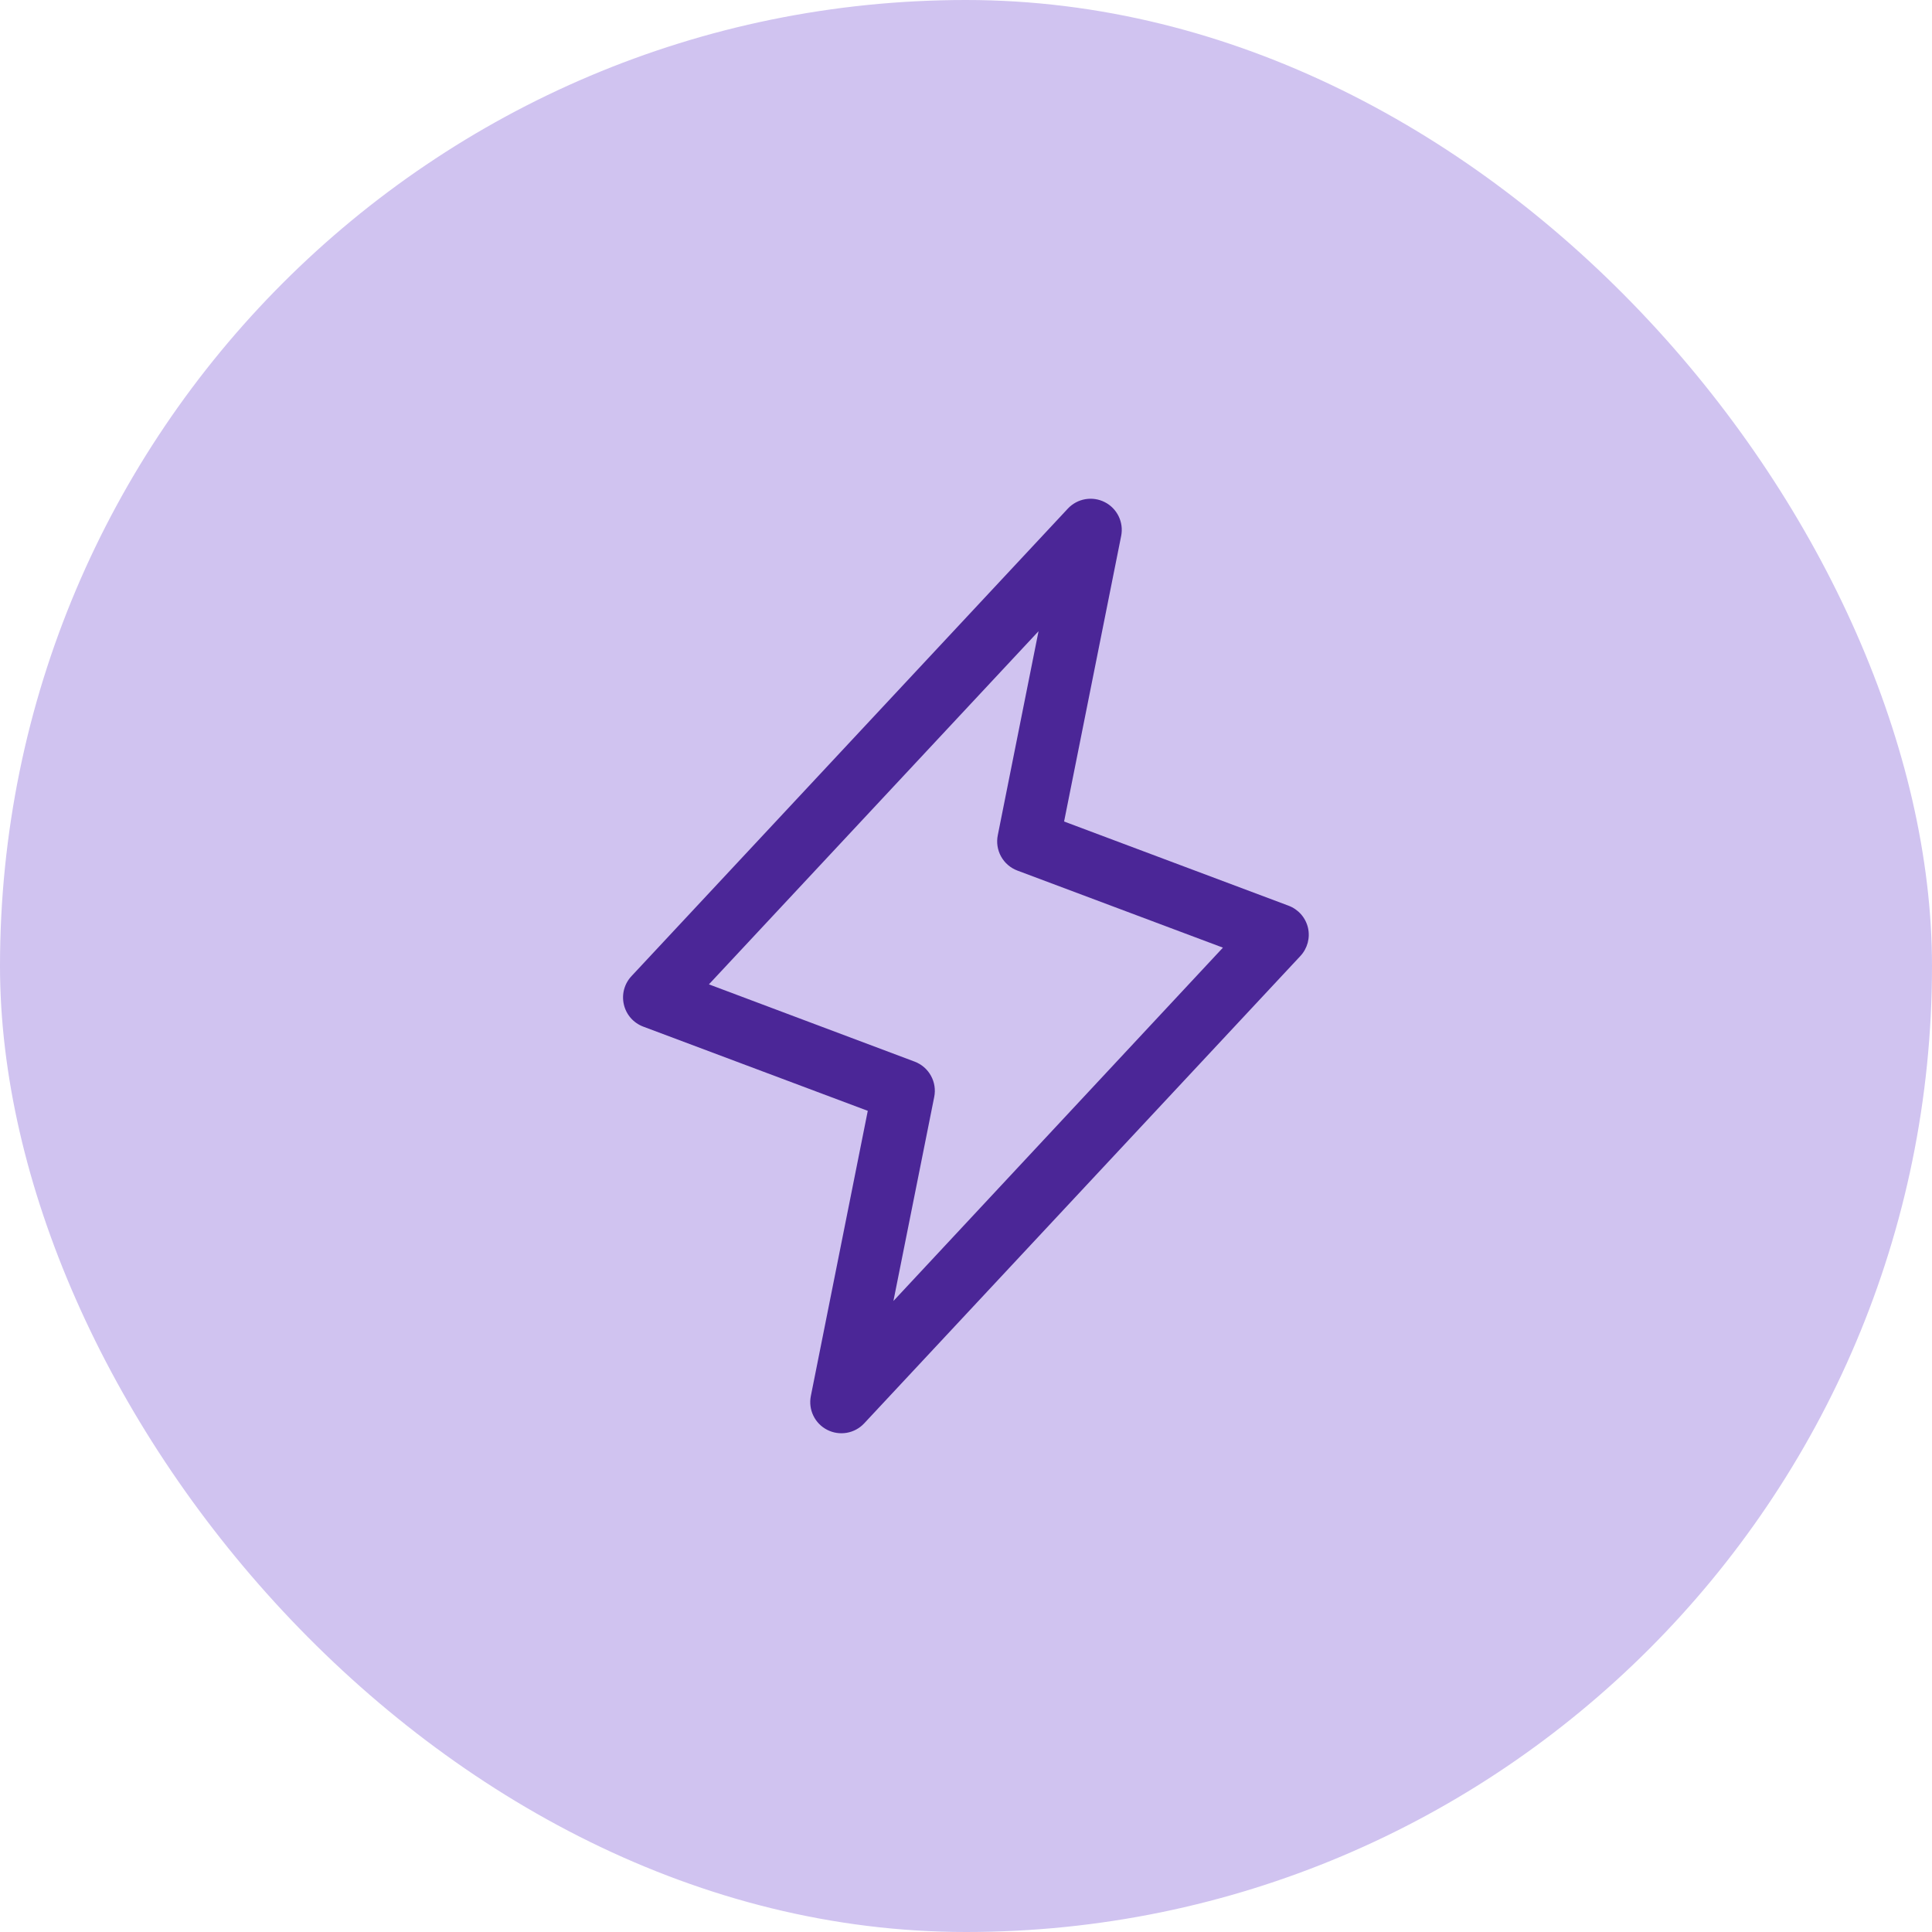
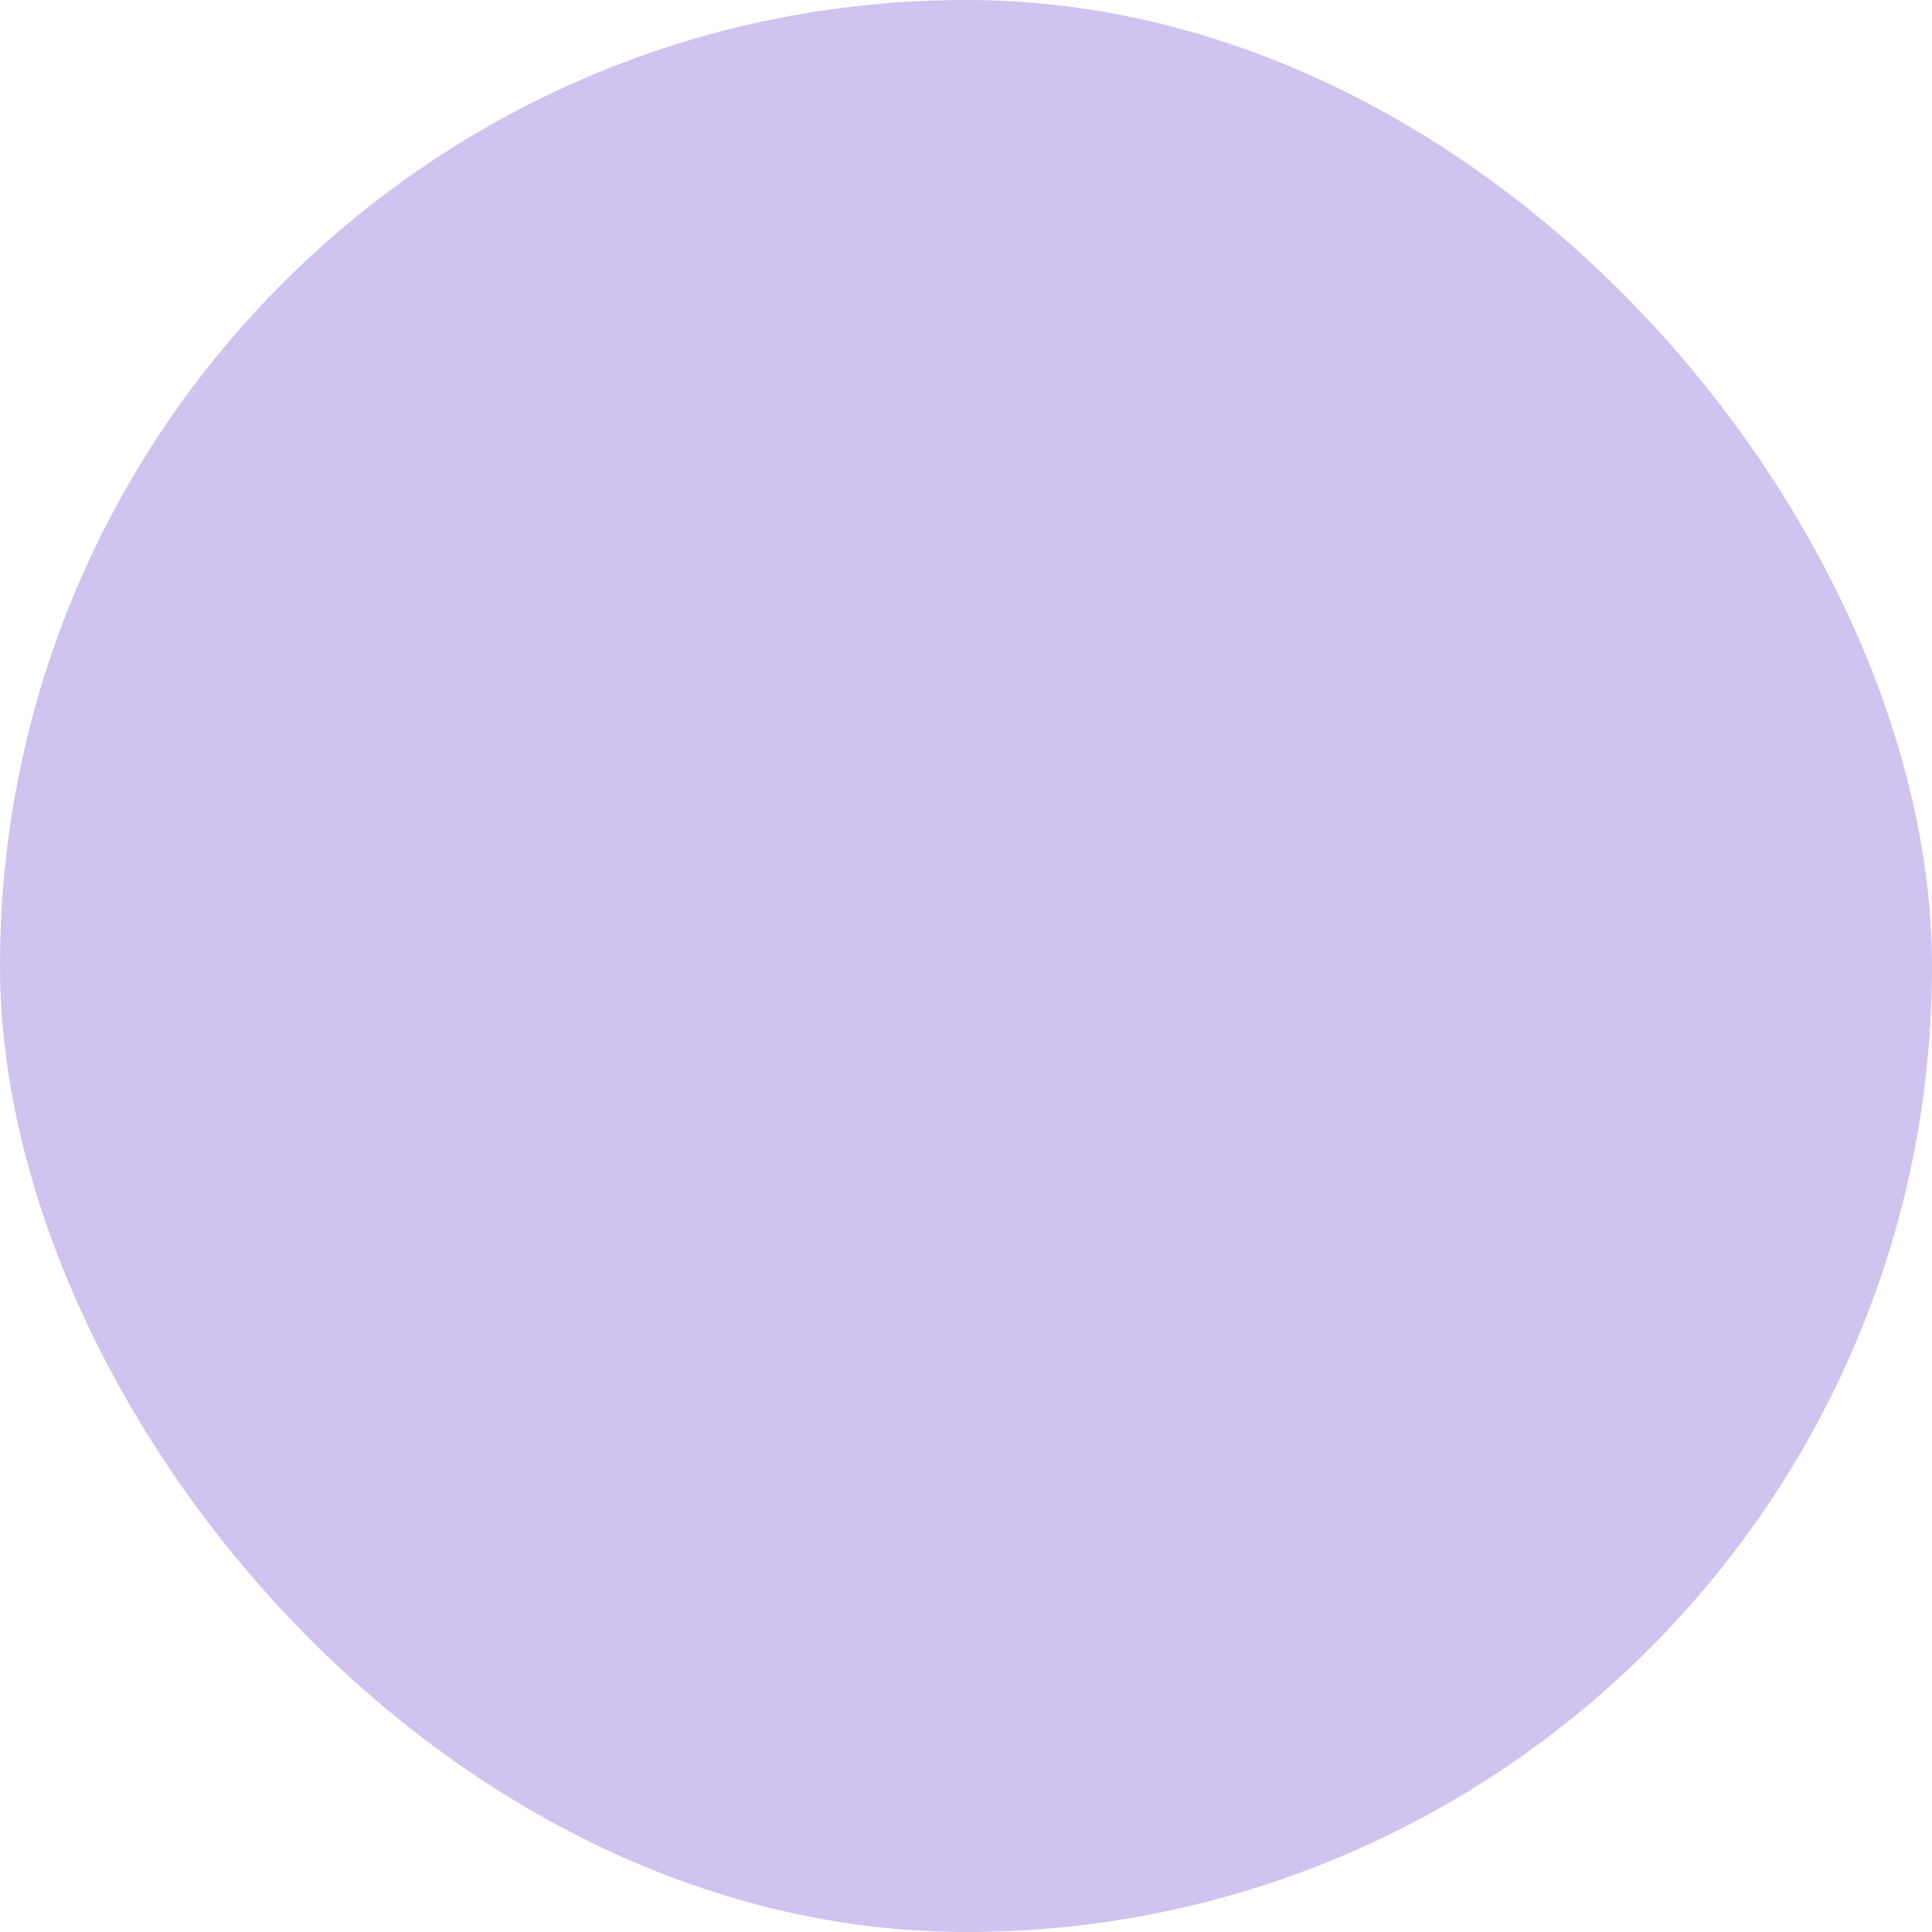
<svg xmlns="http://www.w3.org/2000/svg" width="62" height="62" viewBox="0 0 62 62" fill="none">
  <rect width="62" height="62" rx="31" fill="#D0C3F0" />
-   <path d="M41.974 29.771C41.936 29.611 41.859 29.462 41.75 29.339C41.641 29.216 41.503 29.121 41.349 29.064L34.148 26.363L35.98 17.196C36.022 16.983 35.993 16.763 35.898 16.567C35.803 16.372 35.647 16.213 35.454 16.115C35.261 16.016 35.041 15.983 34.827 16.02C34.613 16.057 34.417 16.163 34.269 16.321L20.269 31.321C20.155 31.441 20.073 31.587 20.029 31.747C19.986 31.906 19.983 32.074 20.02 32.234C20.057 32.395 20.133 32.545 20.242 32.669C20.351 32.793 20.489 32.888 20.644 32.946L27.848 35.648L26.02 44.804C25.979 45.017 26.007 45.237 26.102 45.432C26.197 45.628 26.353 45.787 26.546 45.885C26.739 45.984 26.96 46.017 27.173 45.98C27.387 45.943 27.583 45.837 27.731 45.679L41.731 30.679C41.843 30.559 41.923 30.413 41.966 30.255C42.008 30.097 42.011 29.931 41.974 29.771ZM28.671 41.75L29.98 35.203C30.027 34.97 29.99 34.729 29.875 34.522C29.761 34.314 29.576 34.154 29.355 34.07L22.75 31.589L33.328 20.256L32.02 26.804C31.973 27.036 32.01 27.277 32.125 27.485C32.239 27.692 32.424 27.852 32.645 27.936L39.245 30.411L28.671 41.75Z" fill="#4B2697" />
</svg>